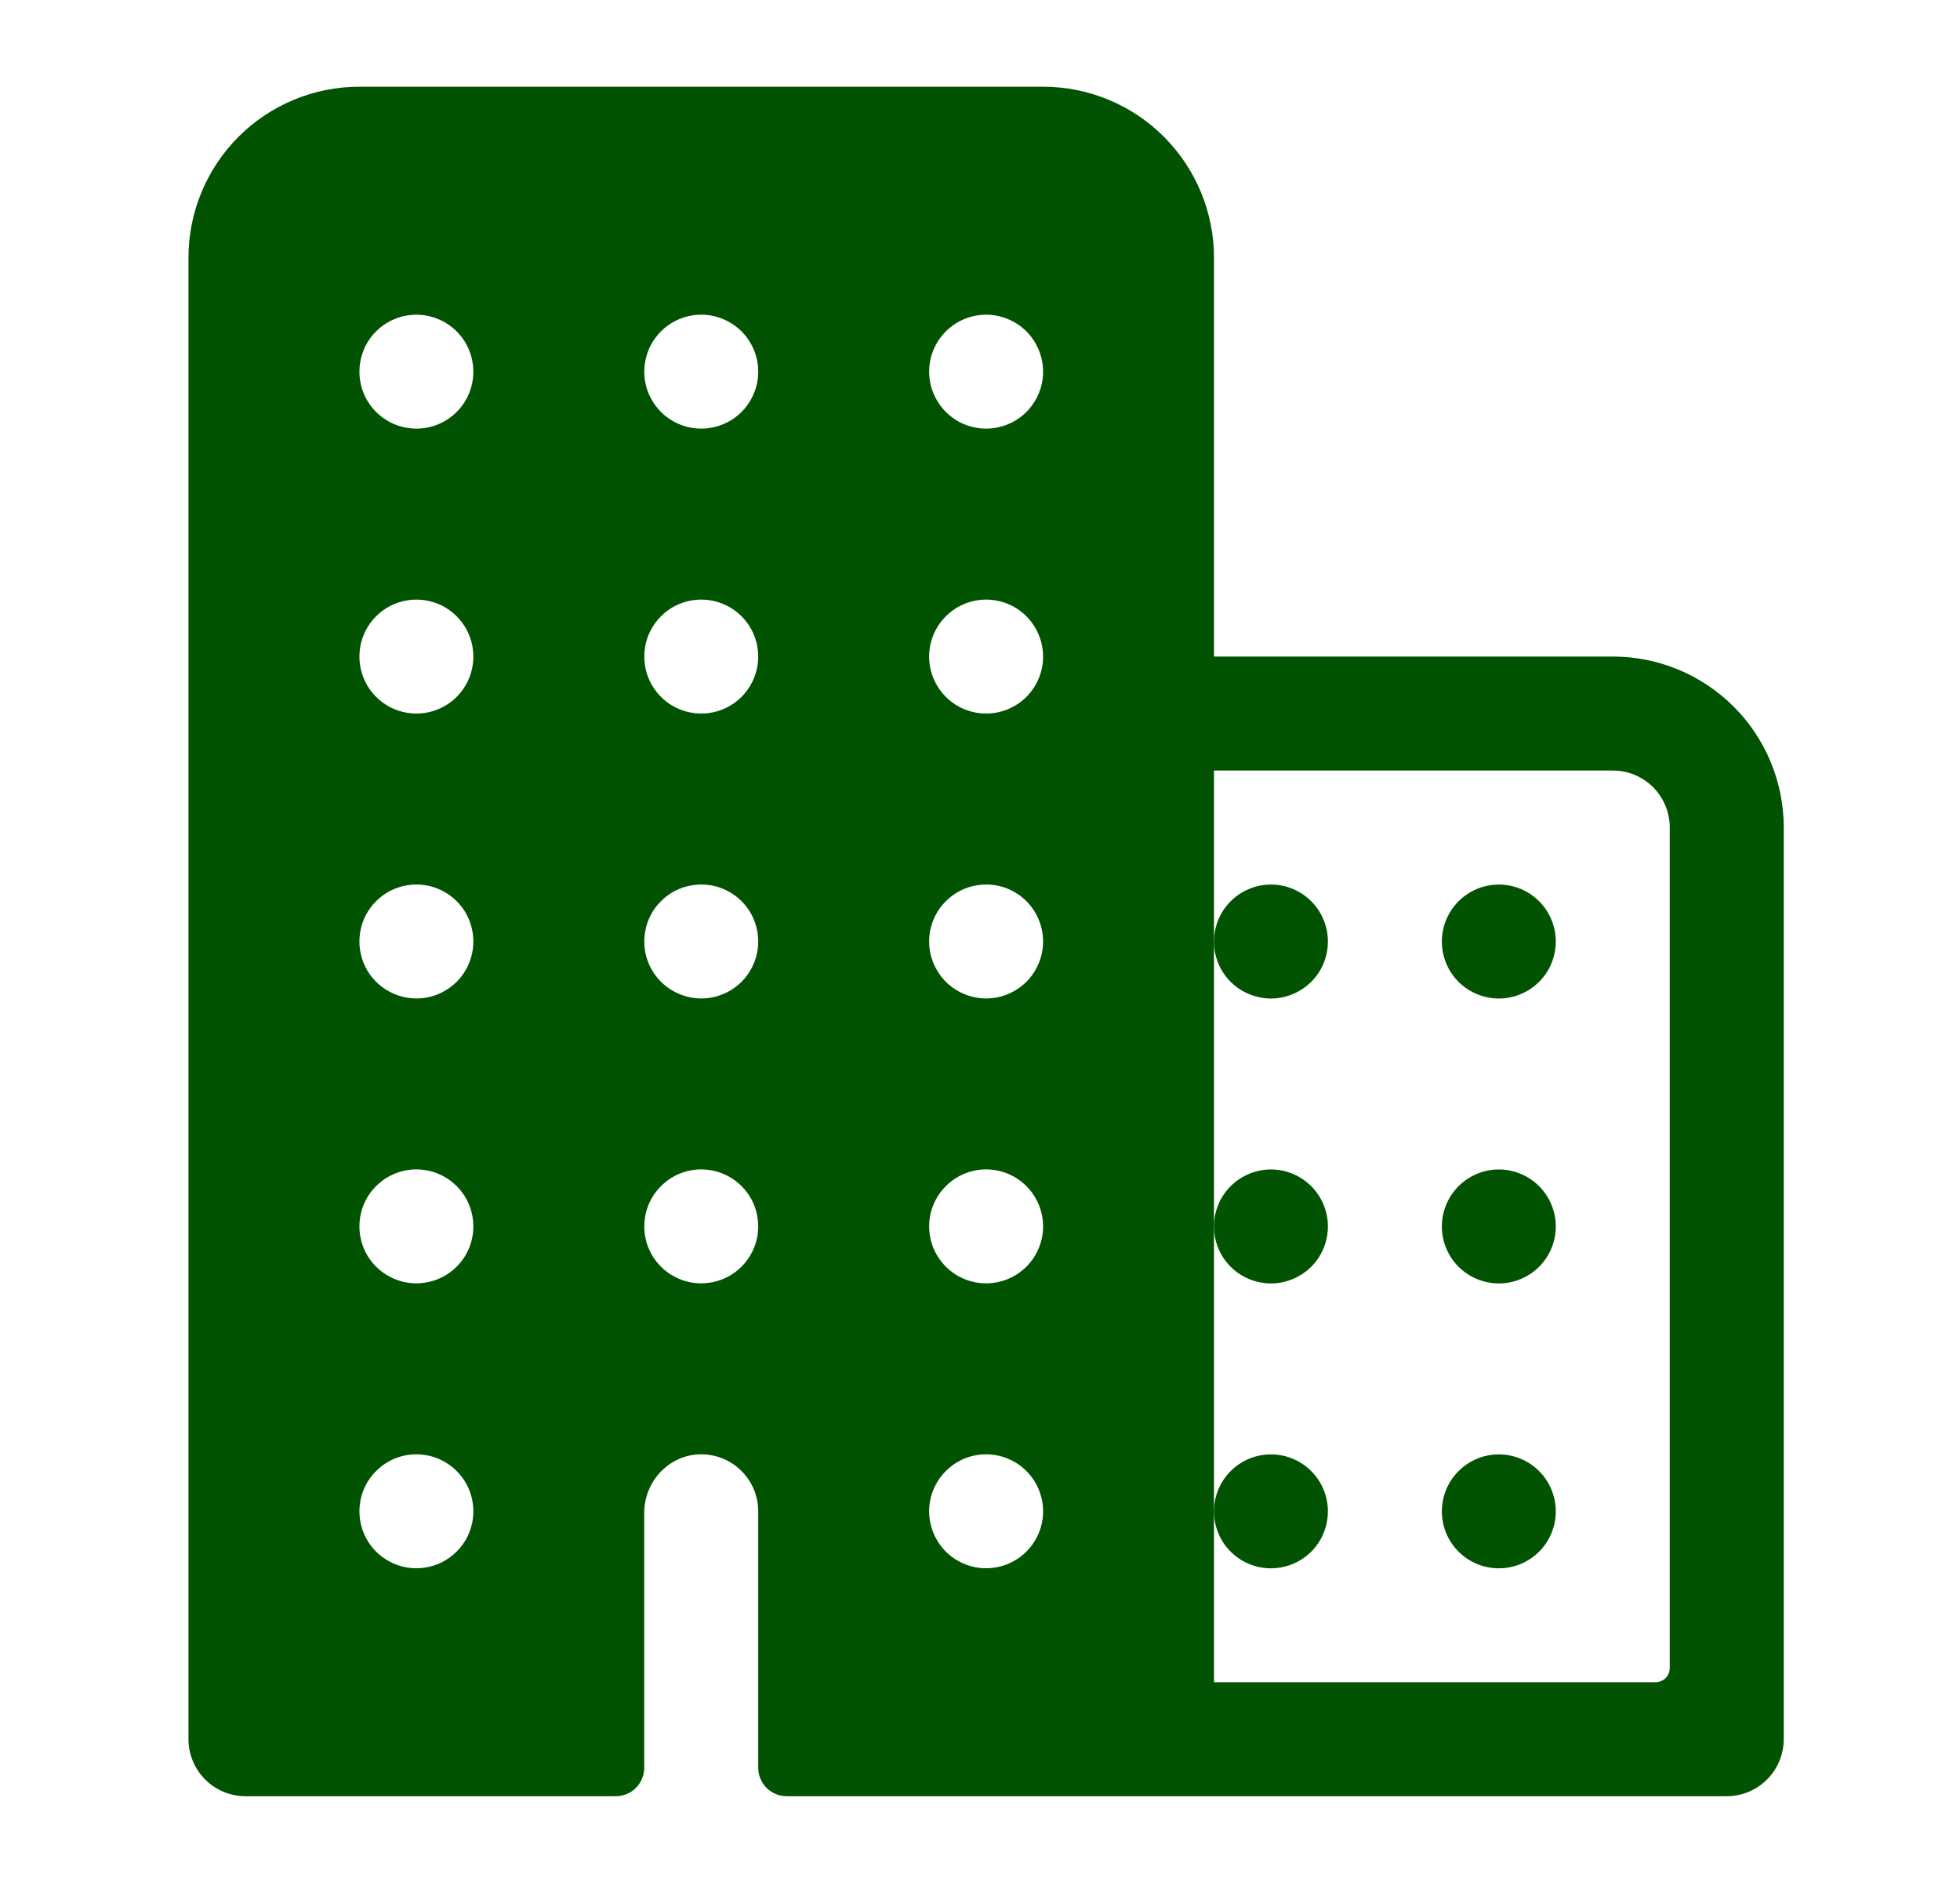
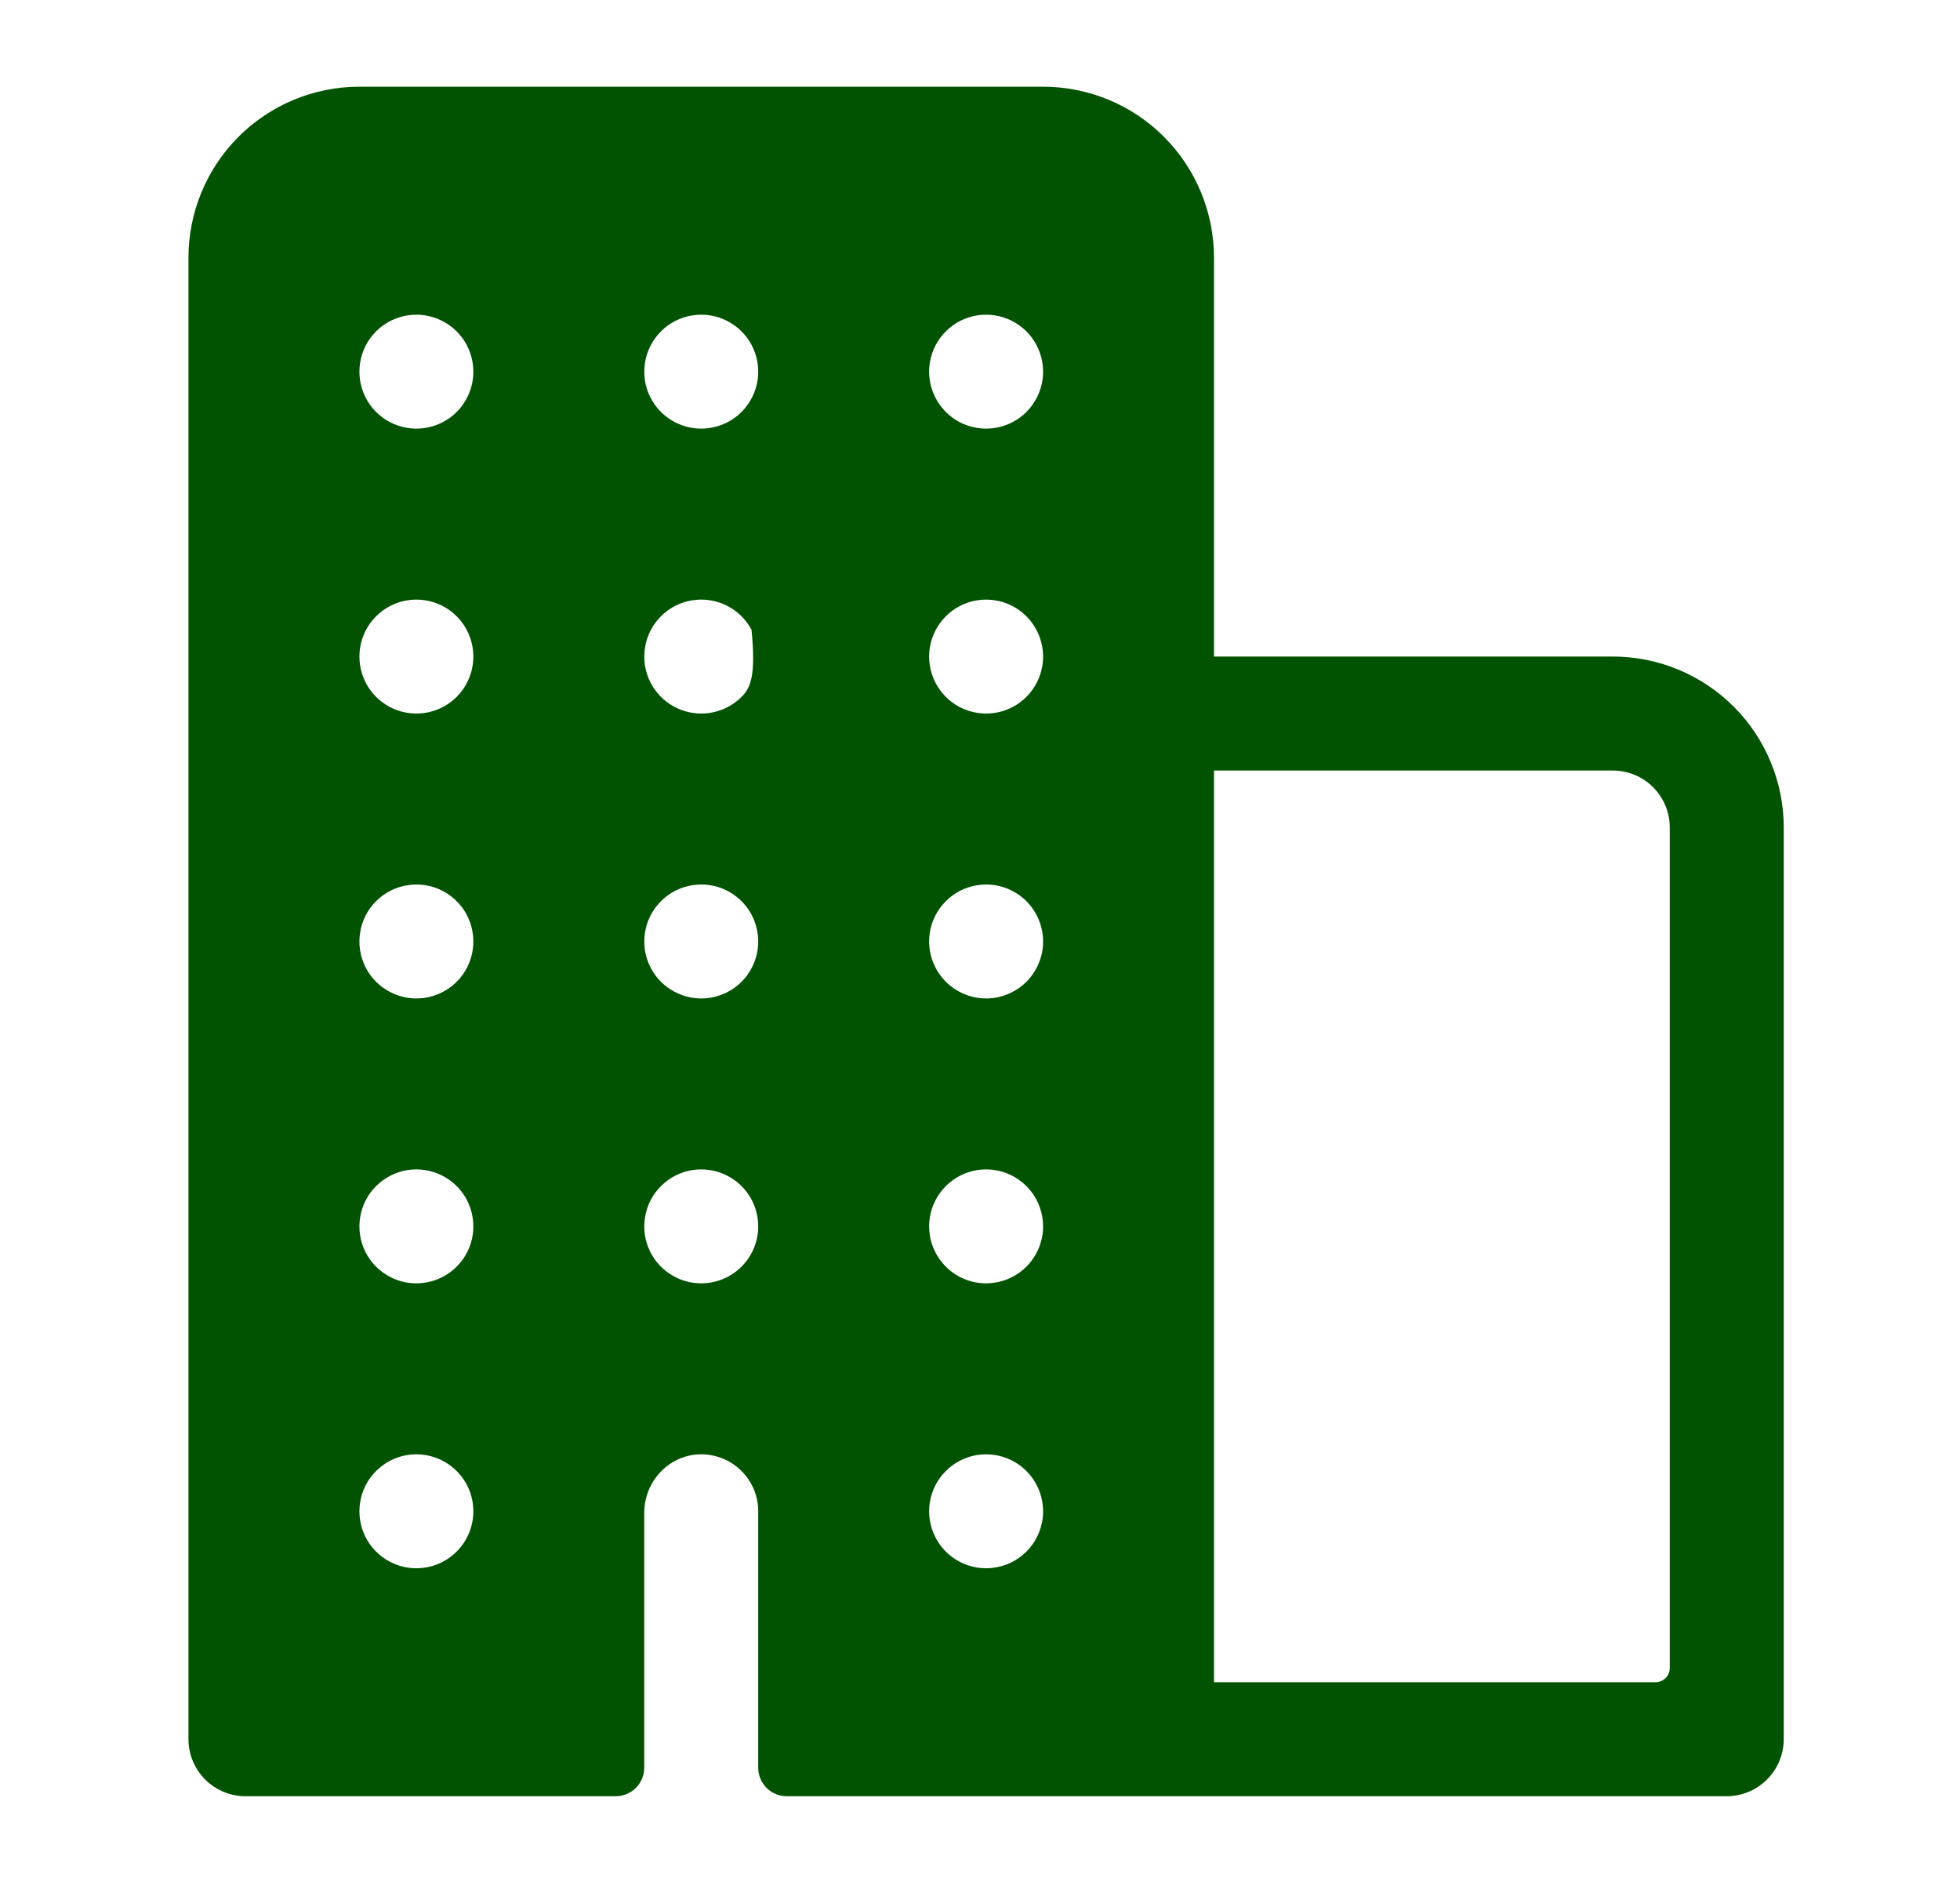
<svg xmlns="http://www.w3.org/2000/svg" width="26" height="25" viewBox="0 0 26 25" fill="none">
-   <path d="M21.394 8.708H16.104V3.418C16.104 2.816 15.865 2.24 15.44 1.814C15.015 1.389 14.438 1.15 13.837 1.15H4.767C4.166 1.15 3.589 1.389 3.164 1.814C2.739 2.24 2.5 2.816 2.5 3.418V23.068C2.5 23.268 2.58 23.46 2.721 23.602C2.863 23.744 3.055 23.824 3.256 23.824H8.168C8.269 23.824 8.365 23.784 8.436 23.713C8.506 23.642 8.546 23.546 8.546 23.446V20.066C8.546 19.659 8.859 19.31 9.266 19.29C9.368 19.285 9.47 19.301 9.566 19.337C9.662 19.372 9.749 19.427 9.823 19.498C9.897 19.568 9.956 19.653 9.997 19.747C10.037 19.841 10.058 19.942 10.058 20.045V23.446C10.058 23.546 10.098 23.642 10.168 23.713C10.239 23.784 10.335 23.824 10.436 23.824H22.906C23.106 23.824 23.299 23.744 23.44 23.602C23.582 23.46 23.662 23.268 23.662 23.068V10.975C23.662 10.374 23.423 9.797 22.998 9.372C22.572 8.947 21.996 8.708 21.394 8.708ZM5.621 20.794C5.465 20.815 5.306 20.786 5.167 20.711C5.027 20.637 4.915 20.521 4.845 20.379C4.776 20.237 4.752 20.077 4.778 19.922C4.803 19.766 4.877 19.622 4.989 19.511C5.101 19.399 5.244 19.325 5.4 19.299C5.556 19.274 5.716 19.297 5.857 19.367C5.999 19.437 6.115 19.549 6.19 19.688C6.264 19.827 6.293 19.986 6.273 20.143C6.251 20.308 6.176 20.462 6.058 20.579C5.94 20.697 5.787 20.773 5.621 20.794ZM5.621 17.015C5.465 17.036 5.306 17.007 5.167 16.932C5.027 16.858 4.915 16.742 4.845 16.6C4.776 16.459 4.752 16.299 4.778 16.143C4.803 15.987 4.877 15.843 4.989 15.732C5.101 15.62 5.244 15.546 5.4 15.52C5.556 15.495 5.716 15.518 5.857 15.588C5.999 15.658 6.115 15.77 6.19 15.909C6.264 16.049 6.293 16.208 6.273 16.364C6.251 16.529 6.176 16.683 6.058 16.8C5.94 16.918 5.787 16.994 5.621 17.015ZM5.621 13.237C5.465 13.257 5.306 13.228 5.167 13.153C5.027 13.079 4.915 12.963 4.845 12.821C4.776 12.68 4.752 12.52 4.778 12.364C4.803 12.208 4.877 12.064 4.989 11.953C5.101 11.841 5.244 11.767 5.4 11.742C5.556 11.716 5.716 11.739 5.857 11.809C5.999 11.879 6.115 11.991 6.19 12.13C6.264 12.27 6.293 12.429 6.273 12.585C6.251 12.75 6.176 12.904 6.058 13.022C5.94 13.139 5.787 13.215 5.621 13.237ZM5.621 9.458C5.465 9.478 5.306 9.449 5.167 9.375C5.027 9.3 4.915 9.184 4.845 9.042C4.776 8.901 4.752 8.741 4.778 8.585C4.803 8.429 4.877 8.286 4.989 8.174C5.101 8.062 5.244 7.988 5.4 7.963C5.556 7.937 5.716 7.961 5.857 8.03C5.999 8.1 6.115 8.213 6.19 8.352C6.264 8.491 6.293 8.65 6.273 8.806C6.251 8.972 6.176 9.125 6.058 9.243C5.94 9.361 5.787 9.436 5.621 9.458ZM5.621 5.679C5.465 5.699 5.306 5.67 5.167 5.596C5.027 5.521 4.915 5.405 4.845 5.263C4.776 5.122 4.752 4.962 4.778 4.806C4.803 4.65 4.877 4.507 4.989 4.395C5.101 4.283 5.244 4.21 5.4 4.184C5.556 4.158 5.716 4.182 5.857 4.252C5.999 4.321 6.115 4.434 6.19 4.573C6.264 4.712 6.293 4.871 6.273 5.028C6.251 5.193 6.176 5.346 6.058 5.464C5.94 5.582 5.787 5.657 5.621 5.679ZM9.4 17.015C9.244 17.036 9.085 17.007 8.946 16.932C8.806 16.858 8.694 16.742 8.624 16.6C8.554 16.459 8.531 16.299 8.557 16.143C8.582 15.987 8.656 15.843 8.768 15.732C8.879 15.62 9.023 15.546 9.179 15.52C9.335 15.495 9.495 15.518 9.636 15.588C9.778 15.658 9.894 15.77 9.969 15.909C10.043 16.049 10.072 16.208 10.052 16.364C10.03 16.529 9.954 16.683 9.837 16.8C9.719 16.918 9.565 16.994 9.4 17.015ZM9.4 13.237C9.244 13.257 9.085 13.228 8.946 13.153C8.806 13.079 8.694 12.963 8.624 12.821C8.554 12.68 8.531 12.52 8.557 12.364C8.582 12.208 8.656 12.064 8.768 11.953C8.879 11.841 9.023 11.767 9.179 11.742C9.335 11.716 9.495 11.739 9.636 11.809C9.778 11.879 9.894 11.991 9.969 12.13C10.043 12.27 10.072 12.429 10.052 12.585C10.03 12.75 9.954 12.904 9.837 13.022C9.719 13.139 9.565 13.215 9.4 13.237ZM9.4 9.458C9.244 9.478 9.085 9.449 8.946 9.375C8.806 9.3 8.694 9.184 8.624 9.042C8.554 8.901 8.531 8.741 8.557 8.585C8.582 8.429 8.656 8.286 8.768 8.174C8.879 8.062 9.023 7.988 9.179 7.963C9.335 7.937 9.495 7.961 9.636 8.03C9.778 8.1 9.894 8.213 9.969 8.352C10.043 8.491 10.072 8.65 10.052 8.806C10.03 8.972 9.954 9.125 9.837 9.243C9.719 9.361 9.565 9.436 9.4 9.458ZM9.4 5.679C9.244 5.699 9.085 5.67 8.946 5.596C8.806 5.521 8.694 5.405 8.624 5.263C8.554 5.122 8.531 4.962 8.557 4.806C8.582 4.65 8.656 4.507 8.768 4.395C8.879 4.283 9.023 4.21 9.179 4.184C9.335 4.158 9.495 4.182 9.636 4.252C9.778 4.321 9.894 4.434 9.969 4.573C10.043 4.712 10.072 4.871 10.052 5.028C10.03 5.193 9.954 5.346 9.837 5.464C9.719 5.582 9.565 5.657 9.4 5.679ZM13.179 20.794C13.023 20.815 12.864 20.786 12.724 20.711C12.585 20.637 12.473 20.521 12.403 20.379C12.333 20.237 12.31 20.077 12.335 19.922C12.361 19.766 12.435 19.622 12.547 19.511C12.658 19.399 12.802 19.325 12.958 19.299C13.114 19.274 13.273 19.297 13.415 19.367C13.557 19.437 13.673 19.549 13.747 19.688C13.822 19.827 13.851 19.986 13.831 20.143C13.809 20.308 13.733 20.462 13.616 20.579C13.498 20.697 13.344 20.773 13.179 20.794ZM13.179 17.015C13.023 17.036 12.864 17.007 12.724 16.932C12.585 16.858 12.473 16.742 12.403 16.6C12.333 16.459 12.31 16.299 12.335 16.143C12.361 15.987 12.435 15.843 12.547 15.732C12.658 15.62 12.802 15.546 12.958 15.52C13.114 15.495 13.273 15.518 13.415 15.588C13.557 15.658 13.673 15.77 13.747 15.909C13.822 16.049 13.851 16.208 13.831 16.364C13.809 16.529 13.733 16.683 13.616 16.8C13.498 16.918 13.344 16.994 13.179 17.015ZM13.179 13.237C13.023 13.257 12.864 13.228 12.724 13.153C12.585 13.079 12.473 12.963 12.403 12.821C12.333 12.68 12.31 12.52 12.335 12.364C12.361 12.208 12.435 12.064 12.547 11.953C12.658 11.841 12.802 11.767 12.958 11.742C13.114 11.716 13.273 11.739 13.415 11.809C13.557 11.879 13.673 11.991 13.747 12.13C13.822 12.27 13.851 12.429 13.831 12.585C13.809 12.75 13.733 12.904 13.616 13.022C13.498 13.139 13.344 13.215 13.179 13.237ZM13.179 9.458C13.023 9.478 12.864 9.449 12.724 9.375C12.585 9.3 12.473 9.184 12.403 9.042C12.333 8.901 12.31 8.741 12.335 8.585C12.361 8.429 12.435 8.286 12.547 8.174C12.658 8.062 12.802 7.988 12.958 7.963C13.114 7.937 13.273 7.961 13.415 8.03C13.557 8.1 13.673 8.213 13.747 8.352C13.822 8.491 13.851 8.65 13.831 8.806C13.809 8.972 13.733 9.125 13.616 9.243C13.498 9.361 13.344 9.436 13.179 9.458ZM13.179 5.679C13.023 5.699 12.864 5.67 12.724 5.596C12.585 5.521 12.473 5.405 12.403 5.263C12.333 5.122 12.31 4.962 12.335 4.806C12.361 4.65 12.435 4.507 12.547 4.395C12.658 4.283 12.802 4.21 12.958 4.184C13.114 4.158 13.273 4.182 13.415 4.252C13.557 4.321 13.673 4.434 13.747 4.573C13.822 4.712 13.851 4.871 13.831 5.028C13.809 5.193 13.733 5.346 13.616 5.464C13.498 5.582 13.344 5.657 13.179 5.679ZM21.961 22.312H16.104V10.22H21.394C21.595 10.22 21.787 10.299 21.929 10.441C22.07 10.583 22.15 10.775 22.15 10.975V22.123C22.15 22.173 22.13 22.221 22.095 22.257C22.059 22.292 22.011 22.312 21.961 22.312Z" fill="#015301" />
-   <path d="M19.882 19.29C19.733 19.29 19.587 19.334 19.462 19.418C19.338 19.501 19.241 19.619 19.184 19.757C19.127 19.895 19.112 20.047 19.141 20.193C19.17 20.34 19.242 20.475 19.348 20.58C19.454 20.686 19.588 20.758 19.735 20.787C19.881 20.816 20.034 20.801 20.172 20.744C20.31 20.687 20.428 20.59 20.511 20.466C20.594 20.341 20.638 20.195 20.638 20.046C20.638 19.846 20.558 19.653 20.417 19.512C20.275 19.37 20.083 19.29 19.882 19.29ZM19.882 15.511C19.733 15.511 19.587 15.556 19.462 15.639C19.338 15.722 19.241 15.84 19.184 15.978C19.127 16.116 19.112 16.268 19.141 16.415C19.17 16.561 19.242 16.696 19.348 16.802C19.454 16.907 19.588 16.979 19.735 17.008C19.881 17.038 20.034 17.023 20.172 16.965C20.31 16.908 20.428 16.811 20.511 16.687C20.594 16.563 20.638 16.416 20.638 16.267C20.638 16.067 20.558 15.874 20.417 15.733C20.275 15.591 20.083 15.511 19.882 15.511ZM19.882 11.732C19.733 11.732 19.587 11.777 19.462 11.86C19.338 11.943 19.241 12.061 19.184 12.199C19.127 12.337 19.112 12.489 19.141 12.636C19.17 12.782 19.242 12.917 19.348 13.023C19.454 13.128 19.588 13.2 19.735 13.229C19.881 13.259 20.034 13.244 20.172 13.186C20.31 13.129 20.428 13.032 20.511 12.908C20.594 12.784 20.638 12.638 20.638 12.488C20.638 12.288 20.558 12.095 20.417 11.954C20.275 11.812 20.083 11.732 19.882 11.732ZM16.859 19.29C16.71 19.29 16.564 19.334 16.439 19.418C16.315 19.501 16.218 19.619 16.161 19.757C16.104 19.895 16.089 20.047 16.118 20.193C16.147 20.34 16.219 20.475 16.325 20.58C16.431 20.686 16.565 20.758 16.712 20.787C16.858 20.816 17.01 20.801 17.148 20.744C17.287 20.687 17.405 20.59 17.488 20.466C17.571 20.341 17.615 20.195 17.615 20.046C17.615 19.846 17.535 19.653 17.394 19.512C17.252 19.37 17.06 19.29 16.859 19.29ZM16.859 15.511C16.71 15.511 16.564 15.556 16.439 15.639C16.315 15.722 16.218 15.84 16.161 15.978C16.104 16.116 16.089 16.268 16.118 16.415C16.147 16.561 16.219 16.696 16.325 16.802C16.431 16.907 16.565 16.979 16.712 17.008C16.858 17.038 17.01 17.023 17.148 16.965C17.287 16.908 17.405 16.811 17.488 16.687C17.571 16.563 17.615 16.416 17.615 16.267C17.615 16.067 17.535 15.874 17.394 15.733C17.252 15.591 17.06 15.511 16.859 15.511ZM16.859 11.732C16.71 11.732 16.564 11.777 16.439 11.86C16.315 11.943 16.218 12.061 16.161 12.199C16.104 12.337 16.089 12.489 16.118 12.636C16.147 12.782 16.219 12.917 16.325 13.023C16.431 13.128 16.565 13.2 16.712 13.229C16.858 13.259 17.01 13.244 17.148 13.186C17.287 13.129 17.405 13.032 17.488 12.908C17.571 12.784 17.615 12.638 17.615 12.488C17.615 12.288 17.535 12.095 17.394 11.954C17.252 11.812 17.06 11.732 16.859 11.732Z" fill="#015301" />
+   <path d="M21.394 8.708H16.104V3.418C16.104 2.816 15.865 2.24 15.44 1.814C15.015 1.389 14.438 1.15 13.837 1.15H4.767C4.166 1.15 3.589 1.389 3.164 1.814C2.739 2.24 2.5 2.816 2.5 3.418V23.068C2.5 23.268 2.58 23.46 2.721 23.602C2.863 23.744 3.055 23.824 3.256 23.824H8.168C8.269 23.824 8.365 23.784 8.436 23.713C8.506 23.642 8.546 23.546 8.546 23.446V20.066C8.546 19.659 8.859 19.31 9.266 19.29C9.368 19.285 9.47 19.301 9.566 19.337C9.662 19.372 9.749 19.427 9.823 19.498C9.897 19.568 9.956 19.653 9.997 19.747C10.037 19.841 10.058 19.942 10.058 20.045V23.446C10.058 23.546 10.098 23.642 10.168 23.713C10.239 23.784 10.335 23.824 10.436 23.824H22.906C23.106 23.824 23.299 23.744 23.44 23.602C23.582 23.46 23.662 23.268 23.662 23.068V10.975C23.662 10.374 23.423 9.797 22.998 9.372C22.572 8.947 21.996 8.708 21.394 8.708ZM5.621 20.794C5.465 20.815 5.306 20.786 5.167 20.711C5.027 20.637 4.915 20.521 4.845 20.379C4.776 20.237 4.752 20.077 4.778 19.922C4.803 19.766 4.877 19.622 4.989 19.511C5.101 19.399 5.244 19.325 5.4 19.299C5.556 19.274 5.716 19.297 5.857 19.367C5.999 19.437 6.115 19.549 6.19 19.688C6.264 19.827 6.293 19.986 6.273 20.143C6.251 20.308 6.176 20.462 6.058 20.579C5.94 20.697 5.787 20.773 5.621 20.794ZM5.621 17.015C5.465 17.036 5.306 17.007 5.167 16.932C5.027 16.858 4.915 16.742 4.845 16.6C4.776 16.459 4.752 16.299 4.778 16.143C4.803 15.987 4.877 15.843 4.989 15.732C5.101 15.62 5.244 15.546 5.4 15.52C5.556 15.495 5.716 15.518 5.857 15.588C5.999 15.658 6.115 15.77 6.19 15.909C6.264 16.049 6.293 16.208 6.273 16.364C6.251 16.529 6.176 16.683 6.058 16.8C5.94 16.918 5.787 16.994 5.621 17.015ZM5.621 13.237C5.465 13.257 5.306 13.228 5.167 13.153C5.027 13.079 4.915 12.963 4.845 12.821C4.776 12.68 4.752 12.52 4.778 12.364C4.803 12.208 4.877 12.064 4.989 11.953C5.101 11.841 5.244 11.767 5.4 11.742C5.556 11.716 5.716 11.739 5.857 11.809C5.999 11.879 6.115 11.991 6.19 12.13C6.264 12.27 6.293 12.429 6.273 12.585C6.251 12.75 6.176 12.904 6.058 13.022C5.94 13.139 5.787 13.215 5.621 13.237ZM5.621 9.458C5.465 9.478 5.306 9.449 5.167 9.375C5.027 9.3 4.915 9.184 4.845 9.042C4.776 8.901 4.752 8.741 4.778 8.585C4.803 8.429 4.877 8.286 4.989 8.174C5.101 8.062 5.244 7.988 5.4 7.963C5.556 7.937 5.716 7.961 5.857 8.03C5.999 8.1 6.115 8.213 6.19 8.352C6.264 8.491 6.293 8.65 6.273 8.806C6.251 8.972 6.176 9.125 6.058 9.243C5.94 9.361 5.787 9.436 5.621 9.458ZM5.621 5.679C5.465 5.699 5.306 5.67 5.167 5.596C5.027 5.521 4.915 5.405 4.845 5.263C4.776 5.122 4.752 4.962 4.778 4.806C4.803 4.65 4.877 4.507 4.989 4.395C5.101 4.283 5.244 4.21 5.4 4.184C5.556 4.158 5.716 4.182 5.857 4.252C5.999 4.321 6.115 4.434 6.19 4.573C6.264 4.712 6.293 4.871 6.273 5.028C6.251 5.193 6.176 5.346 6.058 5.464C5.94 5.582 5.787 5.657 5.621 5.679ZM9.4 17.015C9.244 17.036 9.085 17.007 8.946 16.932C8.806 16.858 8.694 16.742 8.624 16.6C8.554 16.459 8.531 16.299 8.557 16.143C8.582 15.987 8.656 15.843 8.768 15.732C8.879 15.62 9.023 15.546 9.179 15.52C9.335 15.495 9.495 15.518 9.636 15.588C9.778 15.658 9.894 15.77 9.969 15.909C10.043 16.049 10.072 16.208 10.052 16.364C10.03 16.529 9.954 16.683 9.837 16.8C9.719 16.918 9.565 16.994 9.4 17.015ZM9.4 13.237C9.244 13.257 9.085 13.228 8.946 13.153C8.806 13.079 8.694 12.963 8.624 12.821C8.554 12.68 8.531 12.52 8.557 12.364C8.582 12.208 8.656 12.064 8.768 11.953C8.879 11.841 9.023 11.767 9.179 11.742C9.335 11.716 9.495 11.739 9.636 11.809C9.778 11.879 9.894 11.991 9.969 12.13C10.043 12.27 10.072 12.429 10.052 12.585C10.03 12.75 9.954 12.904 9.837 13.022C9.719 13.139 9.565 13.215 9.4 13.237ZM9.4 9.458C9.244 9.478 9.085 9.449 8.946 9.375C8.806 9.3 8.694 9.184 8.624 9.042C8.554 8.901 8.531 8.741 8.557 8.585C8.582 8.429 8.656 8.286 8.768 8.174C8.879 8.062 9.023 7.988 9.179 7.963C9.335 7.937 9.495 7.961 9.636 8.03C9.778 8.1 9.894 8.213 9.969 8.352C10.03 8.972 9.954 9.125 9.837 9.243C9.719 9.361 9.565 9.436 9.4 9.458ZM9.4 5.679C9.244 5.699 9.085 5.67 8.946 5.596C8.806 5.521 8.694 5.405 8.624 5.263C8.554 5.122 8.531 4.962 8.557 4.806C8.582 4.65 8.656 4.507 8.768 4.395C8.879 4.283 9.023 4.21 9.179 4.184C9.335 4.158 9.495 4.182 9.636 4.252C9.778 4.321 9.894 4.434 9.969 4.573C10.043 4.712 10.072 4.871 10.052 5.028C10.03 5.193 9.954 5.346 9.837 5.464C9.719 5.582 9.565 5.657 9.4 5.679ZM13.179 20.794C13.023 20.815 12.864 20.786 12.724 20.711C12.585 20.637 12.473 20.521 12.403 20.379C12.333 20.237 12.31 20.077 12.335 19.922C12.361 19.766 12.435 19.622 12.547 19.511C12.658 19.399 12.802 19.325 12.958 19.299C13.114 19.274 13.273 19.297 13.415 19.367C13.557 19.437 13.673 19.549 13.747 19.688C13.822 19.827 13.851 19.986 13.831 20.143C13.809 20.308 13.733 20.462 13.616 20.579C13.498 20.697 13.344 20.773 13.179 20.794ZM13.179 17.015C13.023 17.036 12.864 17.007 12.724 16.932C12.585 16.858 12.473 16.742 12.403 16.6C12.333 16.459 12.31 16.299 12.335 16.143C12.361 15.987 12.435 15.843 12.547 15.732C12.658 15.62 12.802 15.546 12.958 15.52C13.114 15.495 13.273 15.518 13.415 15.588C13.557 15.658 13.673 15.77 13.747 15.909C13.822 16.049 13.851 16.208 13.831 16.364C13.809 16.529 13.733 16.683 13.616 16.8C13.498 16.918 13.344 16.994 13.179 17.015ZM13.179 13.237C13.023 13.257 12.864 13.228 12.724 13.153C12.585 13.079 12.473 12.963 12.403 12.821C12.333 12.68 12.31 12.52 12.335 12.364C12.361 12.208 12.435 12.064 12.547 11.953C12.658 11.841 12.802 11.767 12.958 11.742C13.114 11.716 13.273 11.739 13.415 11.809C13.557 11.879 13.673 11.991 13.747 12.13C13.822 12.27 13.851 12.429 13.831 12.585C13.809 12.75 13.733 12.904 13.616 13.022C13.498 13.139 13.344 13.215 13.179 13.237ZM13.179 9.458C13.023 9.478 12.864 9.449 12.724 9.375C12.585 9.3 12.473 9.184 12.403 9.042C12.333 8.901 12.31 8.741 12.335 8.585C12.361 8.429 12.435 8.286 12.547 8.174C12.658 8.062 12.802 7.988 12.958 7.963C13.114 7.937 13.273 7.961 13.415 8.03C13.557 8.1 13.673 8.213 13.747 8.352C13.822 8.491 13.851 8.65 13.831 8.806C13.809 8.972 13.733 9.125 13.616 9.243C13.498 9.361 13.344 9.436 13.179 9.458ZM13.179 5.679C13.023 5.699 12.864 5.67 12.724 5.596C12.585 5.521 12.473 5.405 12.403 5.263C12.333 5.122 12.31 4.962 12.335 4.806C12.361 4.65 12.435 4.507 12.547 4.395C12.658 4.283 12.802 4.21 12.958 4.184C13.114 4.158 13.273 4.182 13.415 4.252C13.557 4.321 13.673 4.434 13.747 4.573C13.822 4.712 13.851 4.871 13.831 5.028C13.809 5.193 13.733 5.346 13.616 5.464C13.498 5.582 13.344 5.657 13.179 5.679ZM21.961 22.312H16.104V10.22H21.394C21.595 10.22 21.787 10.299 21.929 10.441C22.07 10.583 22.15 10.775 22.15 10.975V22.123C22.15 22.173 22.13 22.221 22.095 22.257C22.059 22.292 22.011 22.312 21.961 22.312Z" fill="#015301" />
</svg>